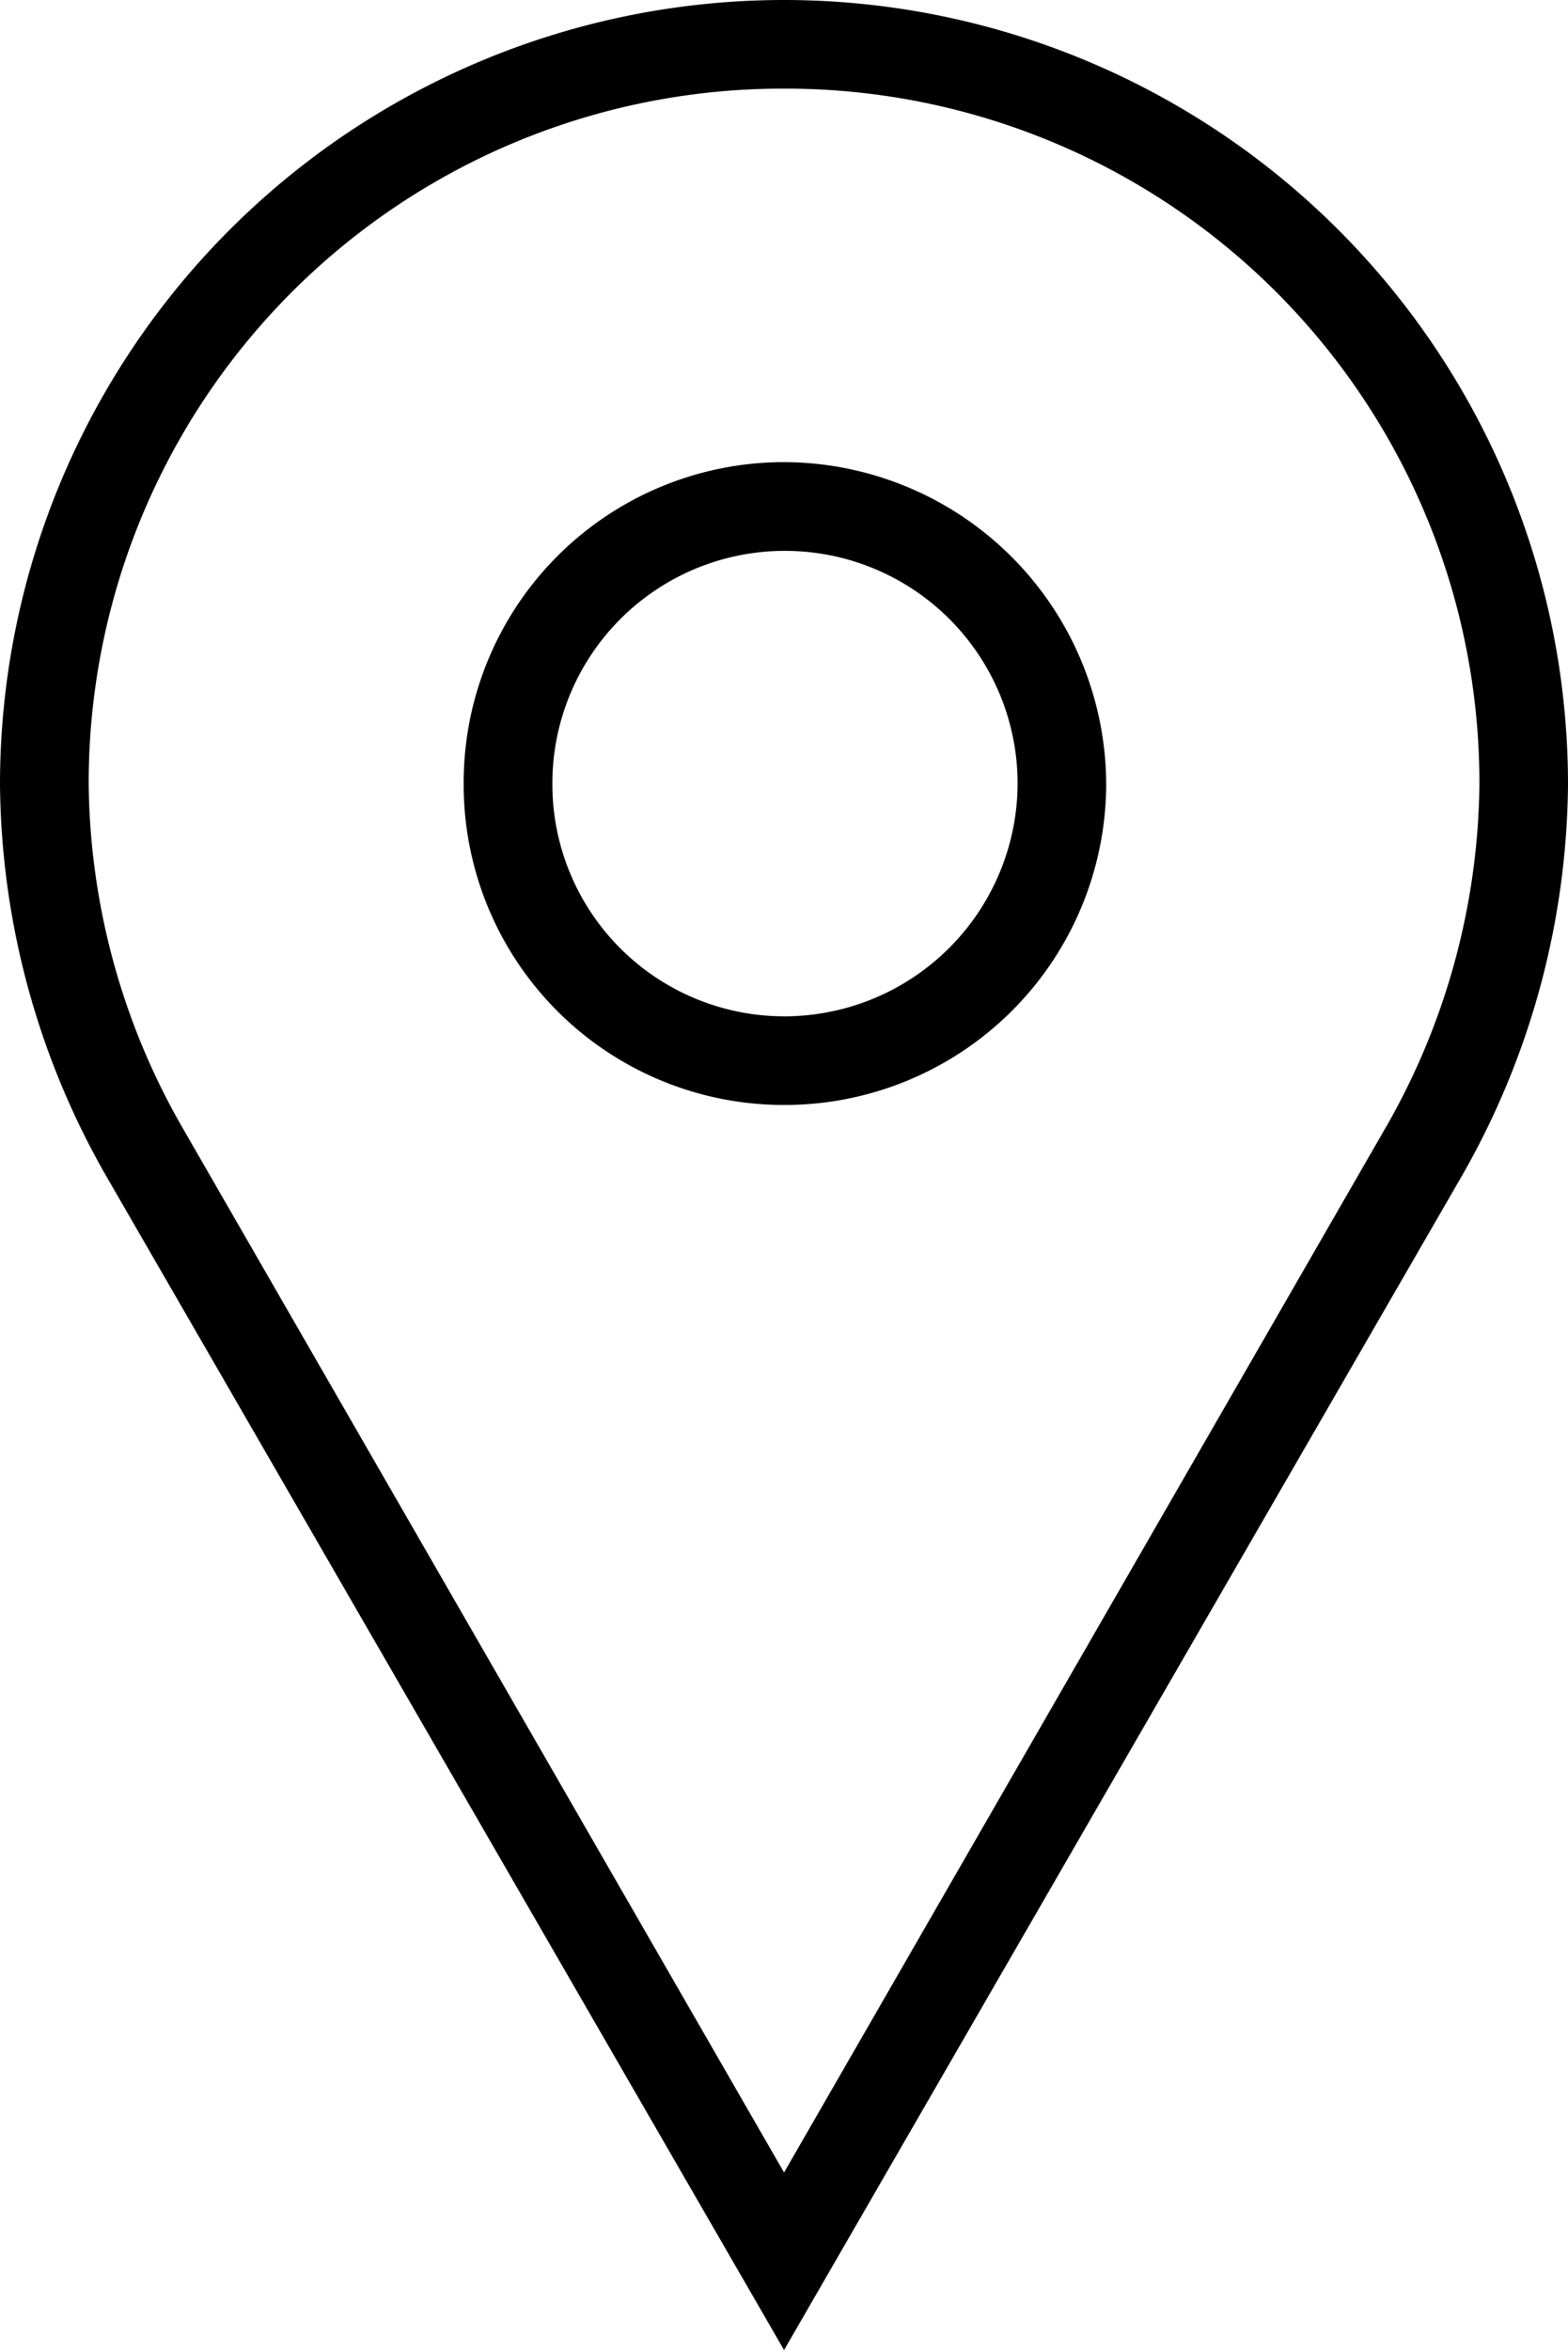
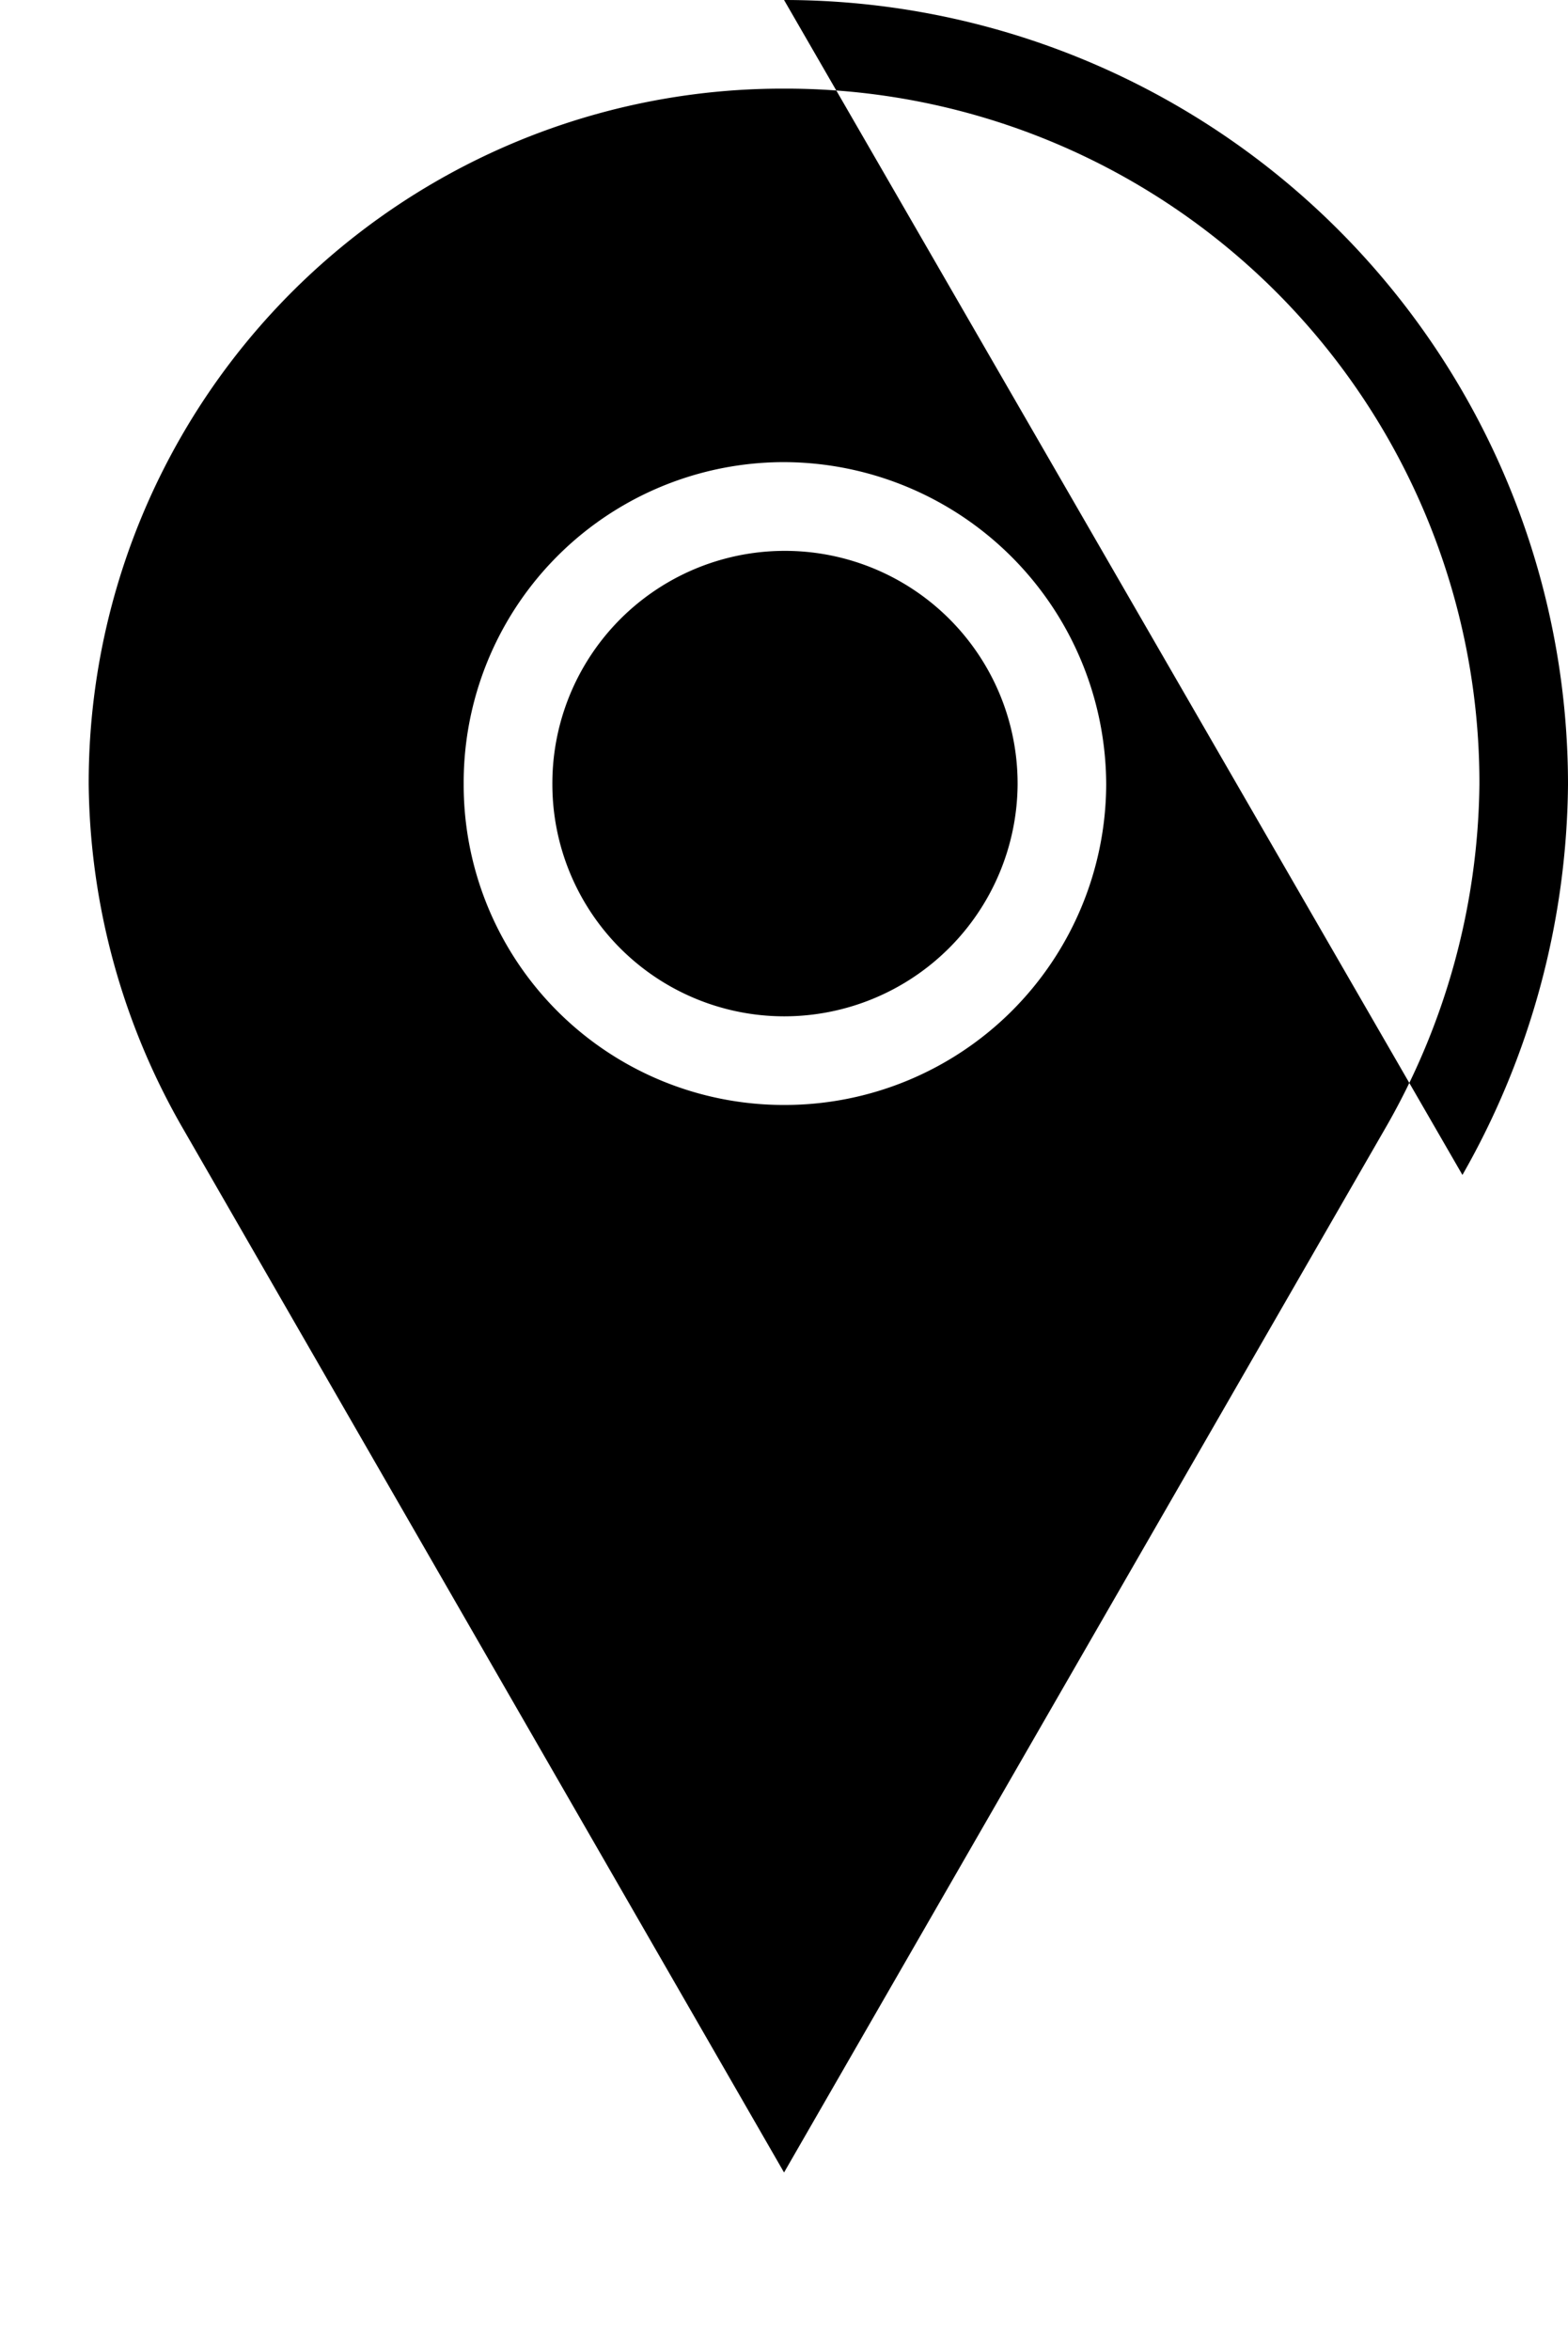
<svg xmlns="http://www.w3.org/2000/svg" width="15.045" height="22.535" viewBox="0 0 15.045 22.535">
-   <path d="M-6.277-50.67A7.524,7.524,0,0,0-13.8-43.147,7.674,7.674,0,0,0-12.786-39.4l6.509,11.268L.231-39.4a7.674,7.674,0,0,0,1.014-3.745A7.524,7.524,0,0,0-6.277-50.67Zm0,.85A6.658,6.658,0,0,1,.395-43.147a6.737,6.737,0,0,1-.916,3.32l-5.756,9.992-5.756-9.992a6.737,6.737,0,0,1-.916-3.32A6.658,6.658,0,0,1-6.277-49.82Zm0,9.747a3.085,3.085,0,0,0,3.091-3.074,3.1,3.1,0,0,0-3.091-3.091,3.074,3.074,0,0,0-3.074,3.091A3.071,3.071,0,0,0-6.277-40.073Zm0-.85A2.226,2.226,0,0,1-8.5-43.147a2.23,2.23,0,0,1,2.224-2.24,2.233,2.233,0,0,1,2.24,2.24A2.24,2.24,0,0,1-6.277-40.923Z" transform="translate(13.8 50.67)" />
+   <path d="M-6.277-50.67l6.509,11.268L.231-39.4a7.674,7.674,0,0,0,1.014-3.745A7.524,7.524,0,0,0-6.277-50.67Zm0,.85A6.658,6.658,0,0,1,.395-43.147a6.737,6.737,0,0,1-.916,3.32l-5.756,9.992-5.756-9.992a6.737,6.737,0,0,1-.916-3.32A6.658,6.658,0,0,1-6.277-49.82Zm0,9.747a3.085,3.085,0,0,0,3.091-3.074,3.1,3.1,0,0,0-3.091-3.091,3.074,3.074,0,0,0-3.074,3.091A3.071,3.071,0,0,0-6.277-40.073Zm0-.85A2.226,2.226,0,0,1-8.5-43.147a2.23,2.23,0,0,1,2.224-2.24,2.233,2.233,0,0,1,2.24,2.24A2.24,2.24,0,0,1-6.277-40.923Z" transform="translate(13.8 50.67)" />
</svg>